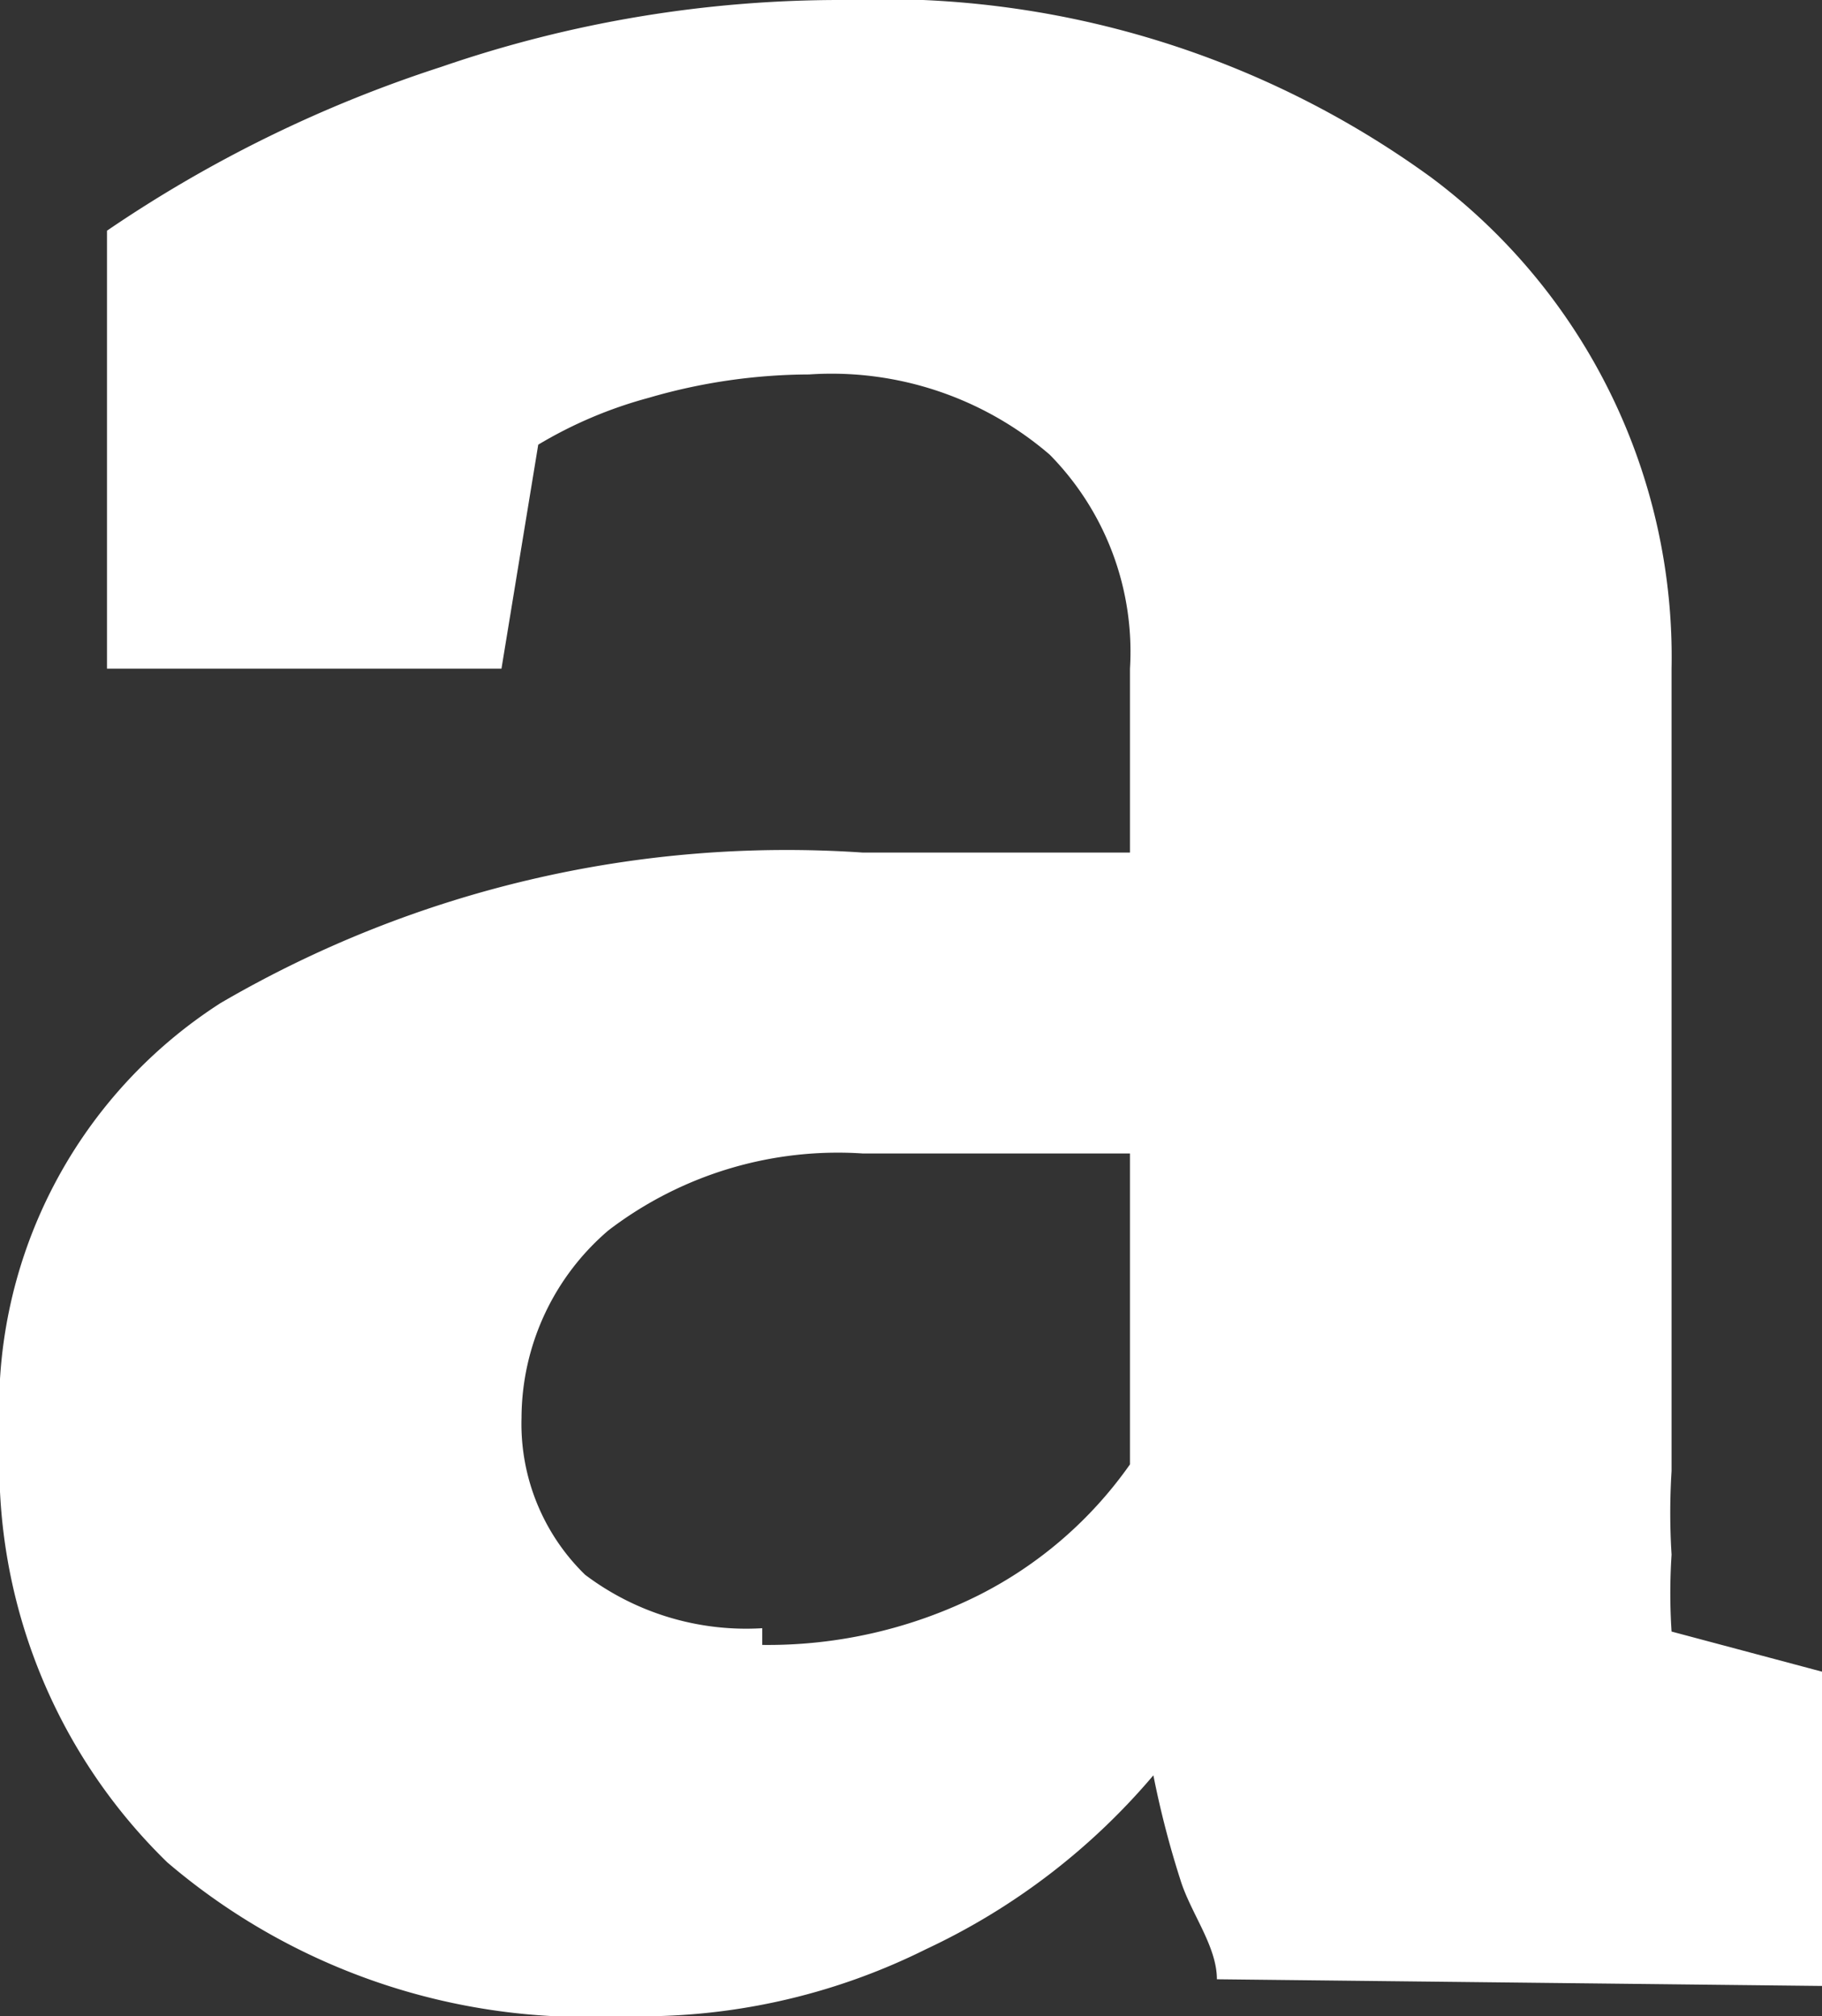
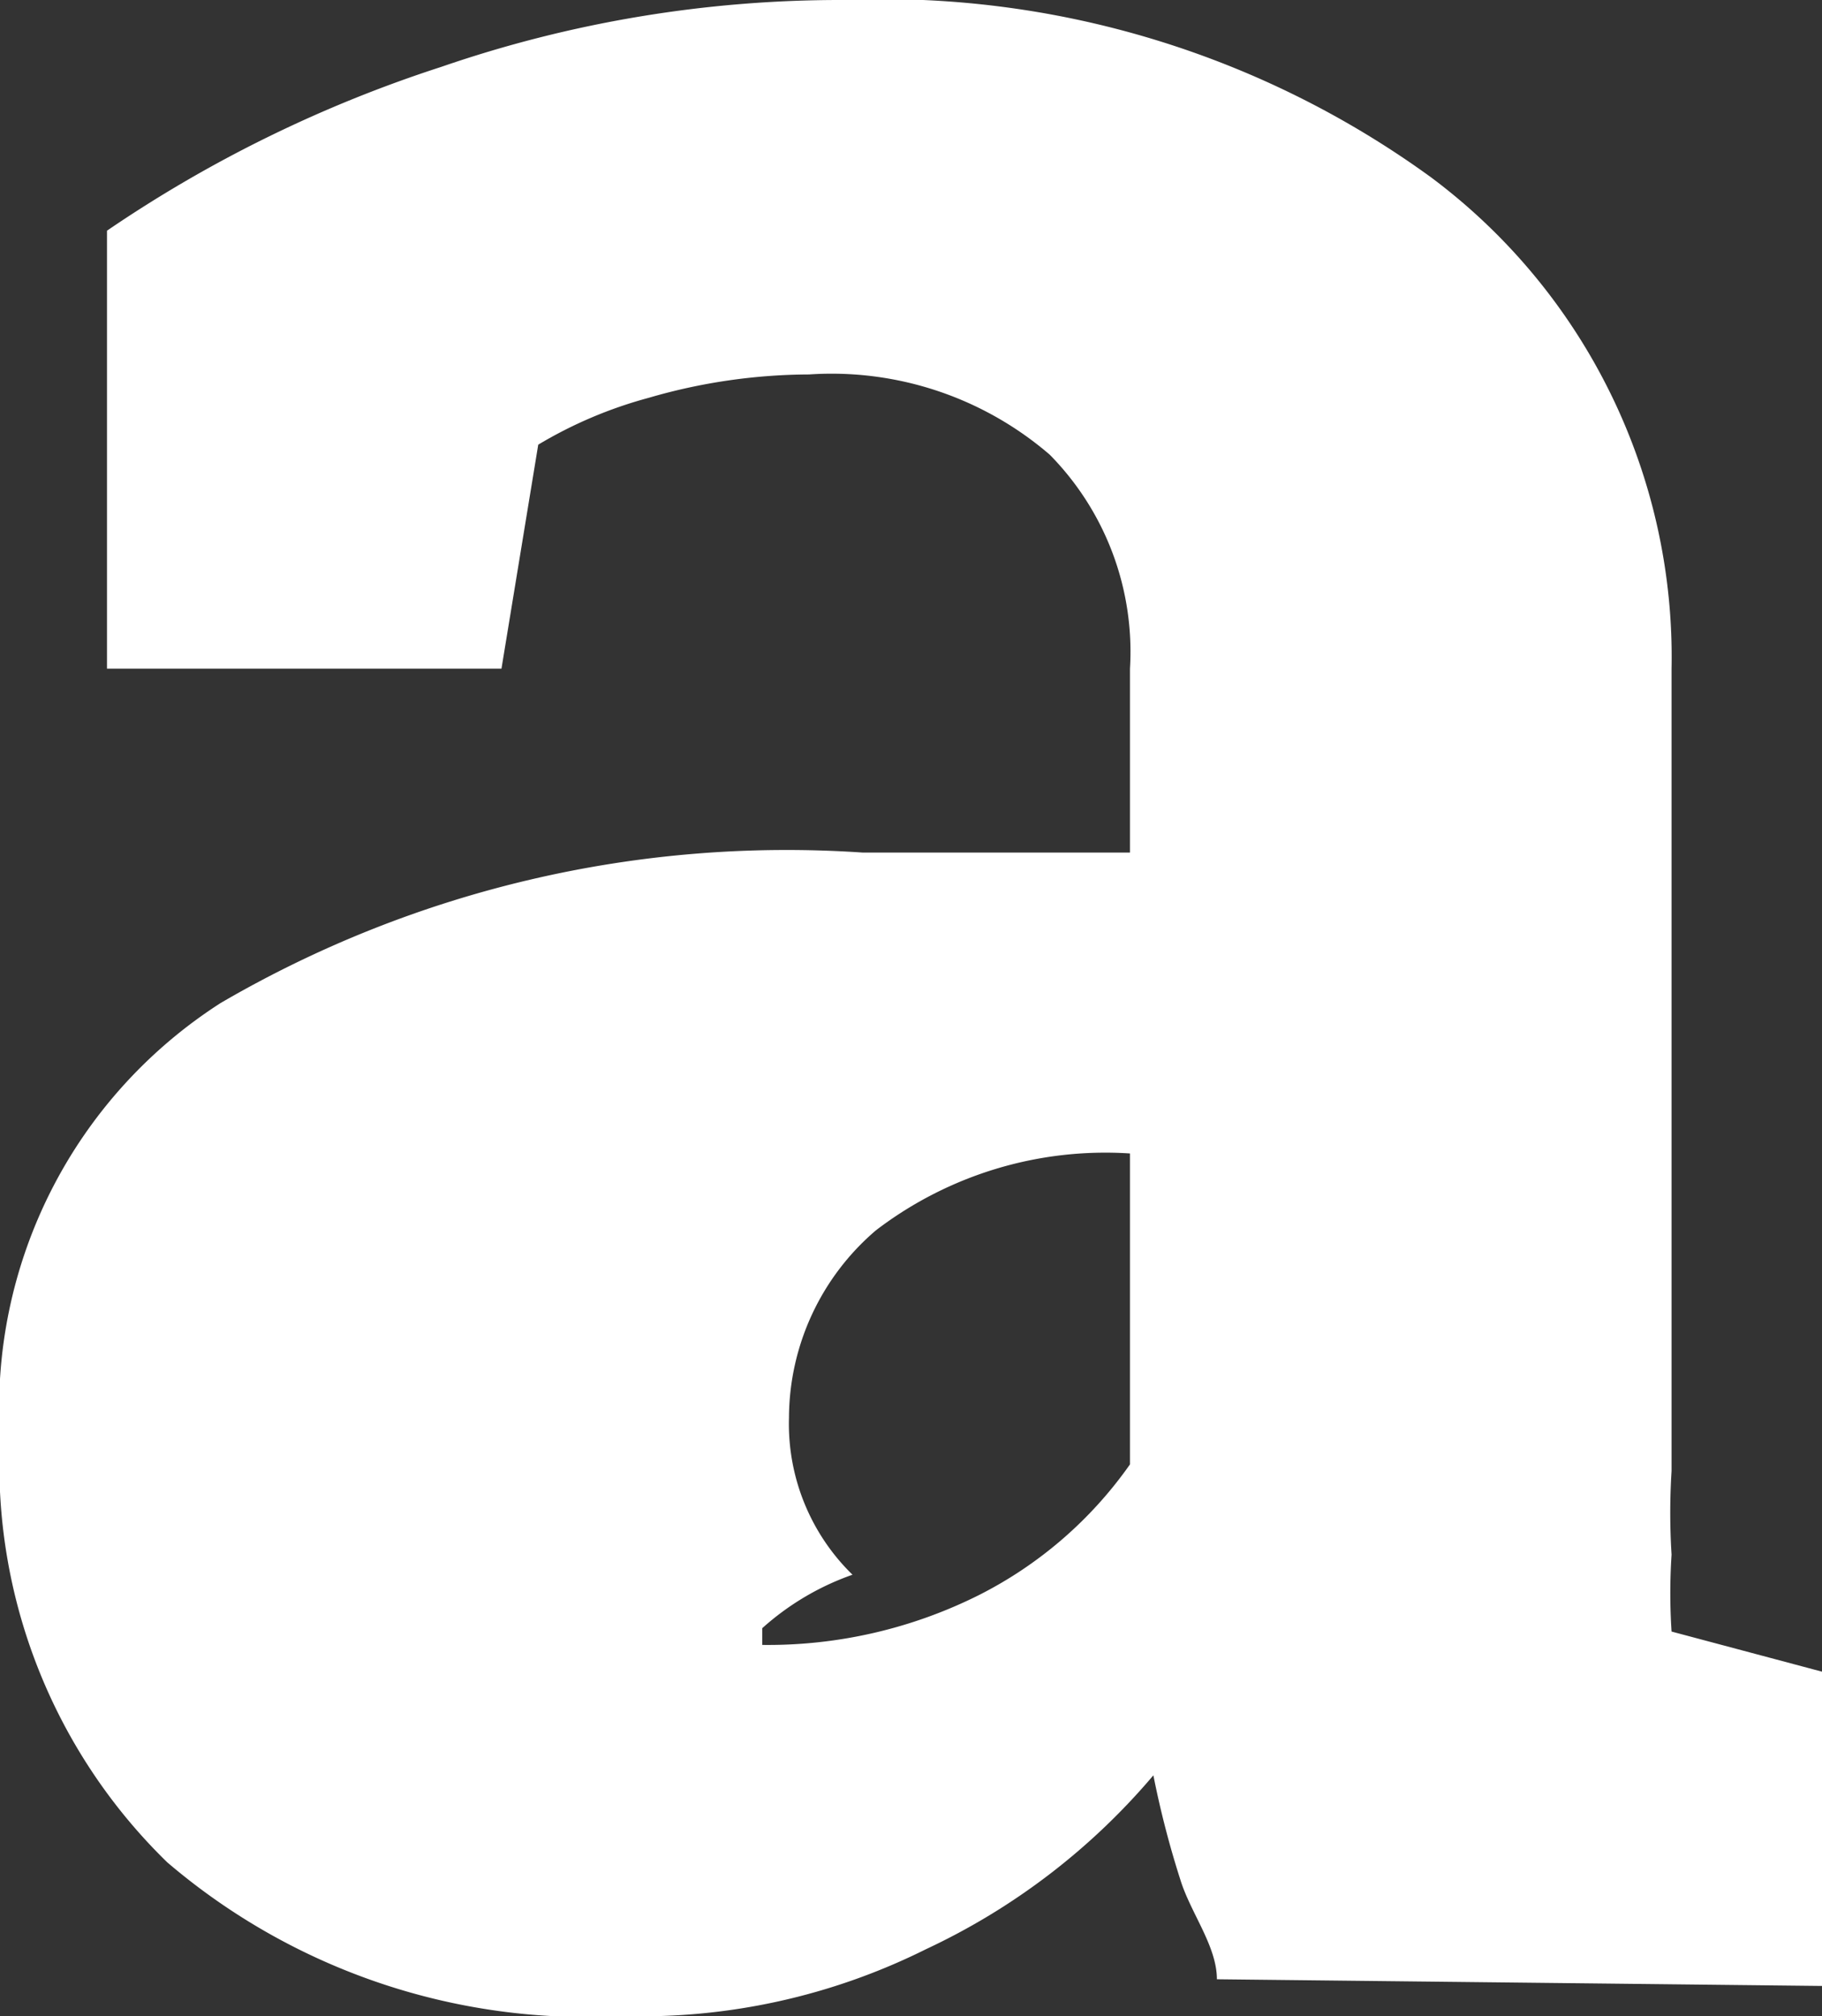
<svg xmlns="http://www.w3.org/2000/svg" viewBox="0 0 5.45 6.03">
  <rect x="0" y="0" width="5.45" height="6.03" fill="#333333" stroke="none" />
  <defs>
    <style>.cls-1{fill:#fff;}</style>
  </defs>
  <g id="Layer_2" data-name="Layer 2">
    <g id="Layer_4" data-name="Layer 4">
-       <path class="cls-1" d="M3.64,5.92c0-.1-.08-.2-.11-.3a2.81,2.81,0,0,1-.08-.31,2,2,0,0,1-.68.52,1.91,1.91,0,0,1-.91.2A1.93,1.93,0,0,1,.5,5.57,1.66,1.66,0,0,1,0,4.3,1.44,1.44,0,0,1,.66,3a3.36,3.36,0,0,1,1.92-.45h.8V2a.84.84,0,0,0-.24-.64,1,1,0,0,0-.72-.24,1.73,1.73,0,0,0-.48.07,1.3,1.3,0,0,0-.33.14L1.5,2H.32V.69a3.91,3.91,0,0,1,1-.49A3.66,3.66,0,0,1,2.52,0,2.79,2.79,0,0,1,4.28.53,1.79,1.79,0,0,1,5,2v2.4a2,2,0,0,0,0,.25,1.77,1.77,0,0,0,0,.23L5.45,5v.94Zm-1.36-1a1.41,1.41,0,0,0,.65-.15,1.23,1.23,0,0,0,.45-.39V3.45h-.8a1.13,1.13,0,0,0-.76.23.74.74,0,0,0-.26.56.63.63,0,0,0,.19.47A.8.8,0,0,0,2.28,4.87Z" />
+       <path class="cls-1" d="M3.64,5.92c0-.1-.08-.2-.11-.3a2.81,2.81,0,0,1-.08-.31,2,2,0,0,1-.68.52,1.91,1.91,0,0,1-.91.2A1.93,1.93,0,0,1,.5,5.57,1.66,1.66,0,0,1,0,4.3,1.44,1.44,0,0,1,.66,3a3.36,3.36,0,0,1,1.92-.45h.8V2a.84.84,0,0,0-.24-.64,1,1,0,0,0-.72-.24,1.73,1.73,0,0,0-.48.07,1.3,1.3,0,0,0-.33.14L1.5,2H.32V.69a3.91,3.91,0,0,1,1-.49A3.66,3.66,0,0,1,2.52,0,2.79,2.79,0,0,1,4.28.53,1.79,1.79,0,0,1,5,2v2.4a2,2,0,0,0,0,.25,1.77,1.77,0,0,0,0,.23L5.45,5v.94Zm-1.36-1a1.41,1.41,0,0,0,.65-.15,1.23,1.23,0,0,0,.45-.39V3.45a1.13,1.13,0,0,0-.76.23.74.74,0,0,0-.26.56.63.63,0,0,0,.19.47A.8.8,0,0,0,2.28,4.87Z" />
    </g>
  </g>
</svg>